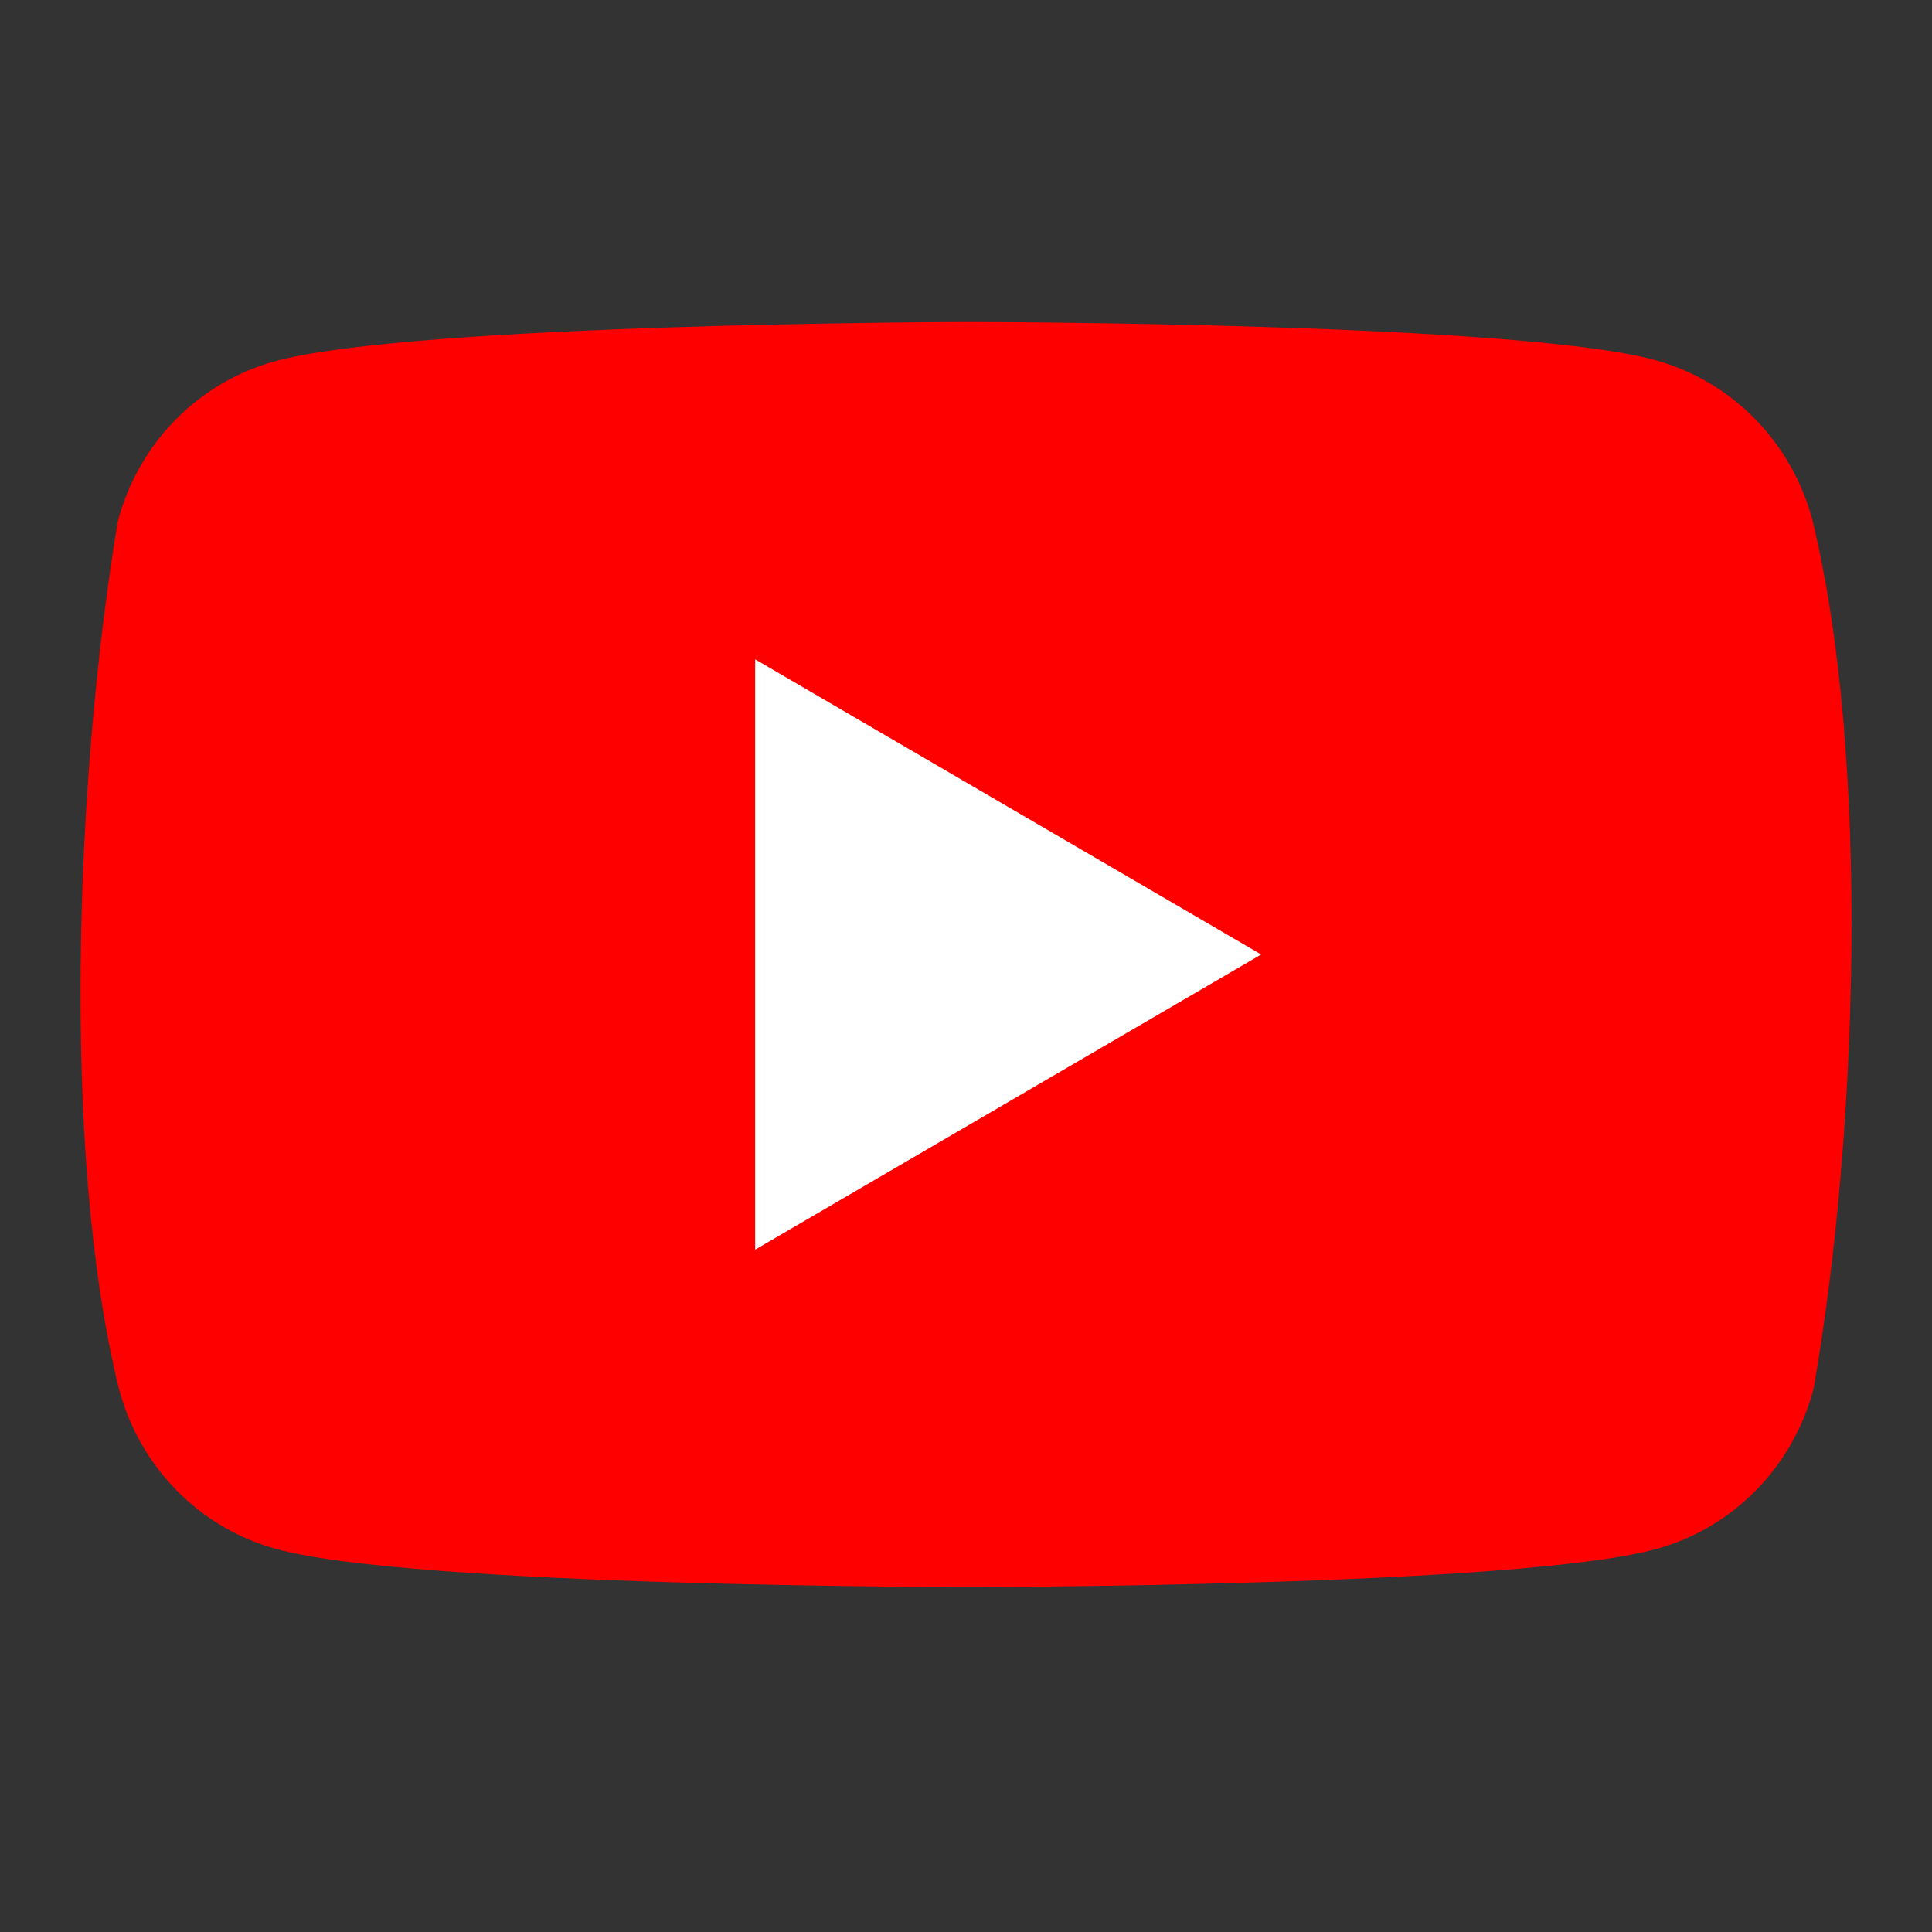
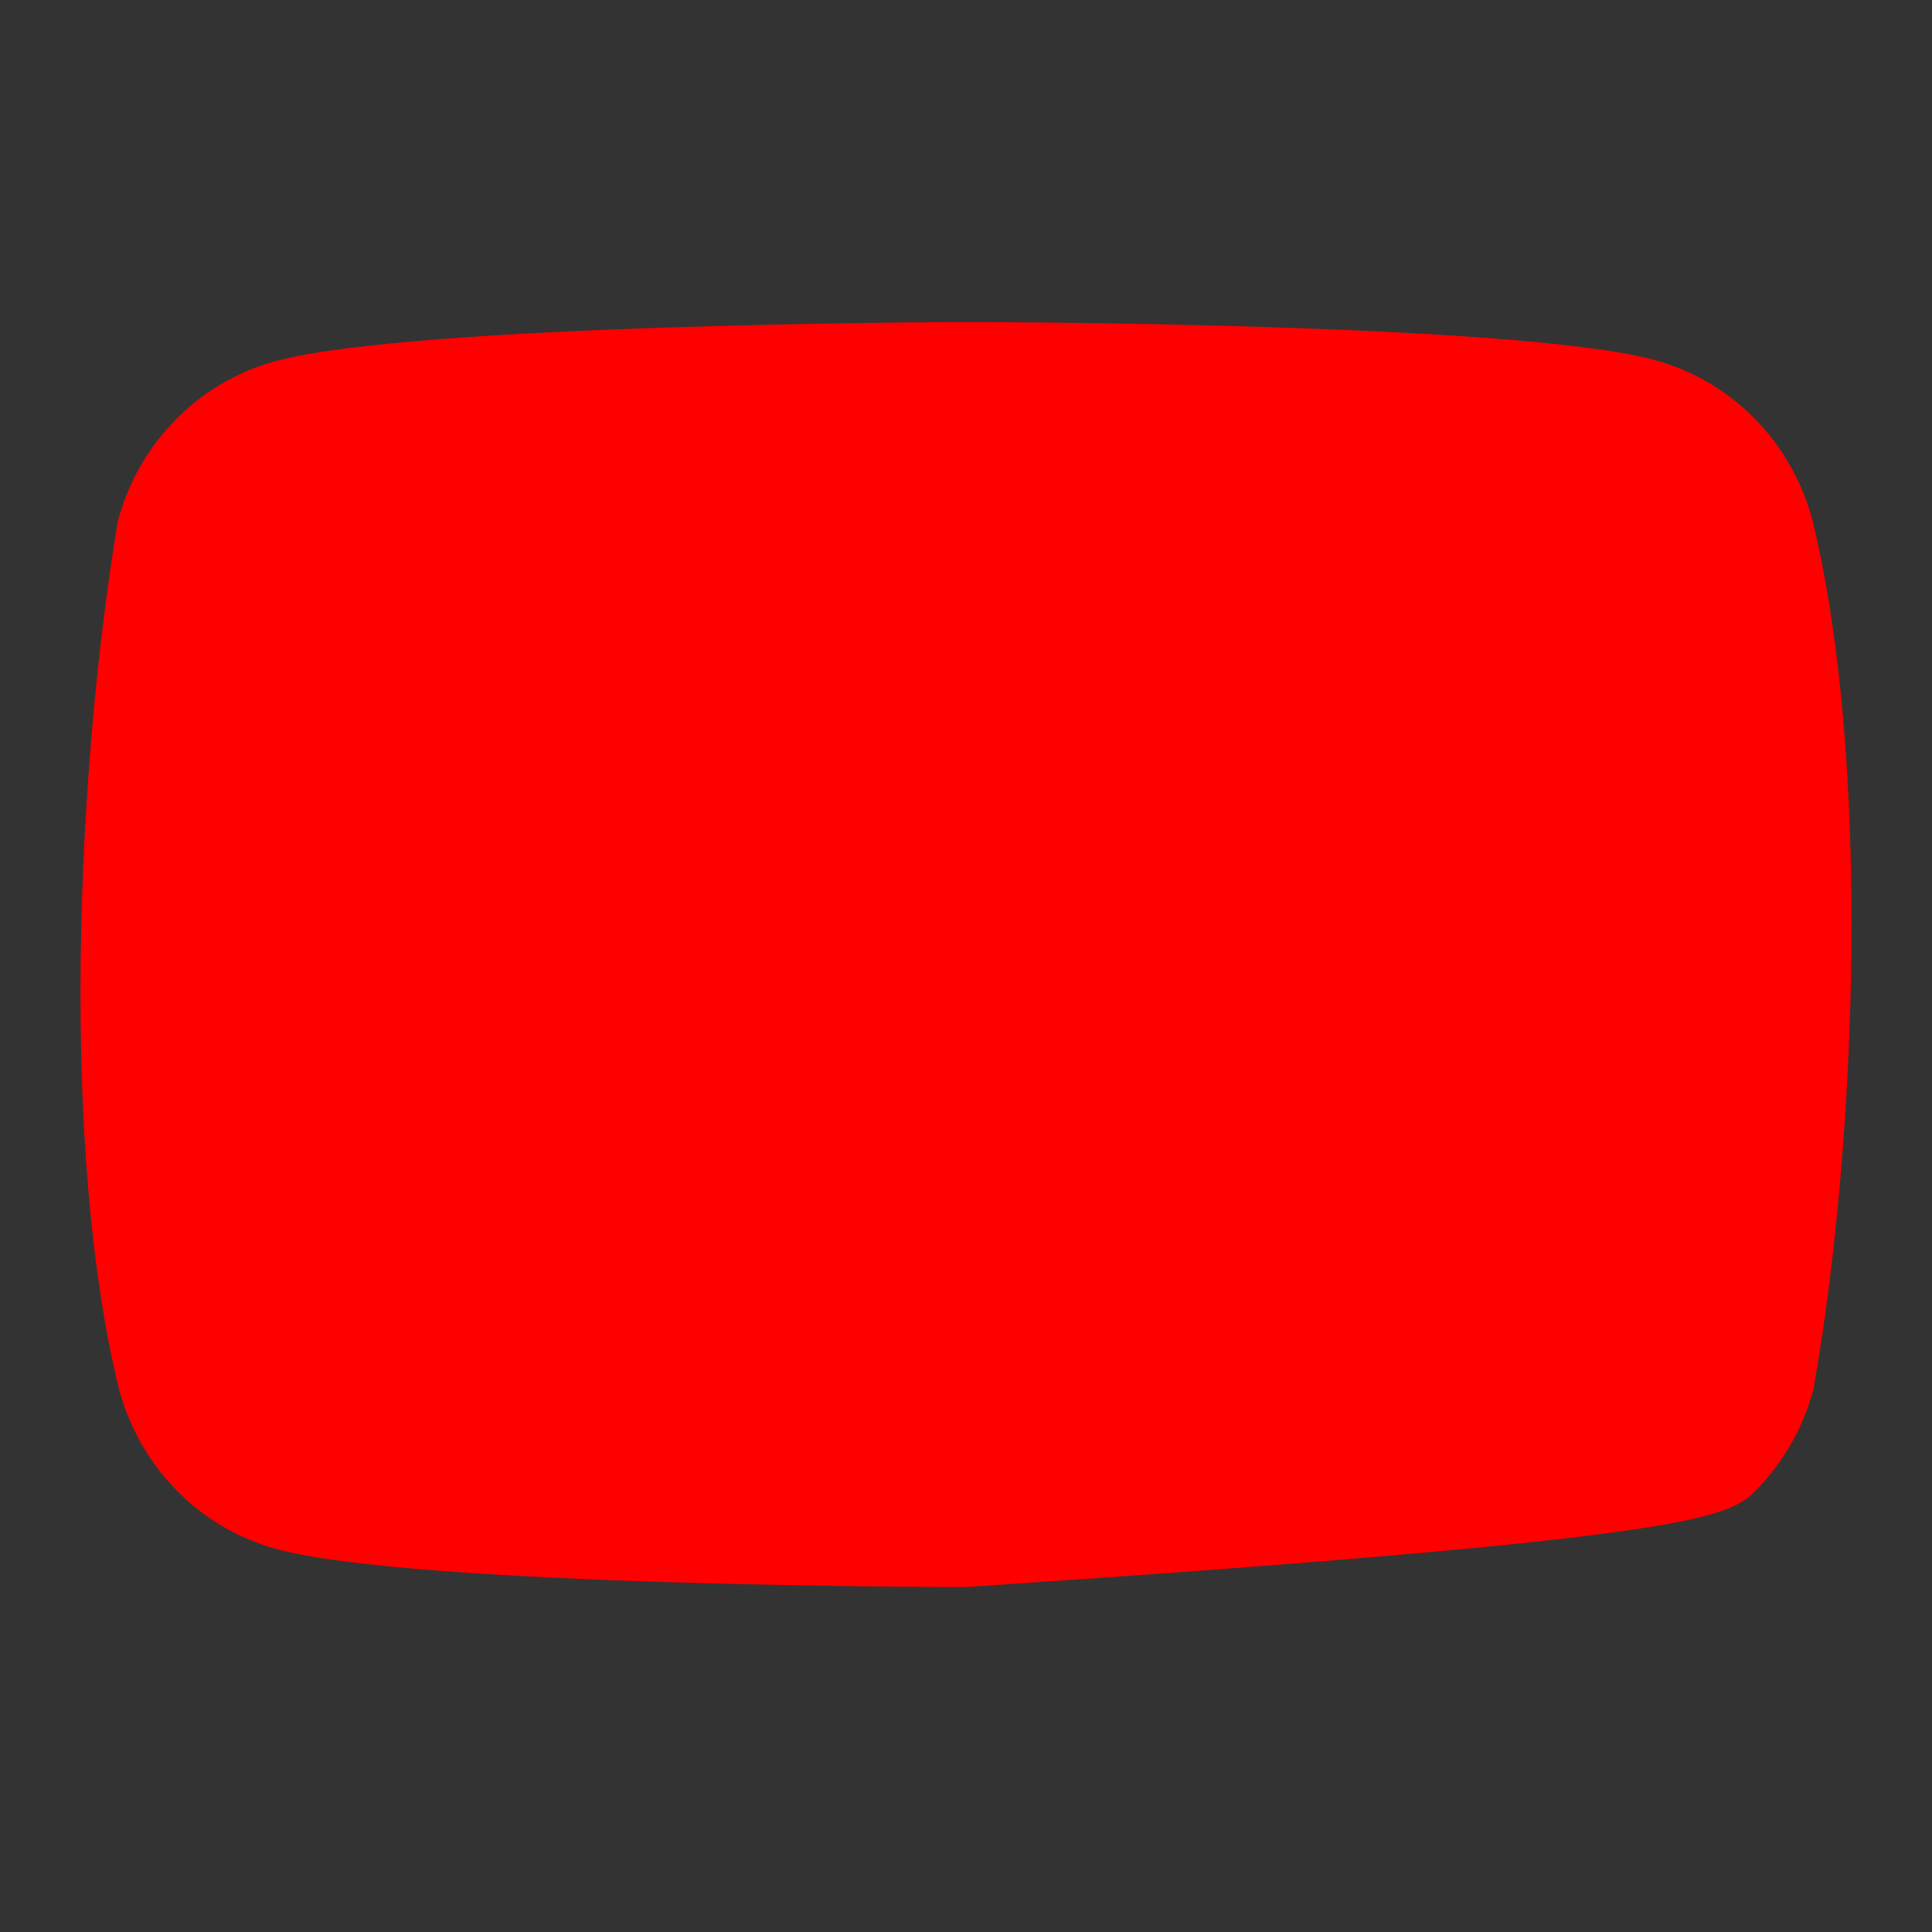
<svg xmlns="http://www.w3.org/2000/svg" width="44" height="44" viewBox="0 0 44 44" fill="none">
  <rect x="0" y="0" width="44" height="44" fill="#333333" stroke="none" />
-   <path d="M41.277 11.845C41.045 10.973 40.594 10.178 39.968 9.54C39.341 8.901 38.562 8.441 37.707 8.205C34.577 7.334 21.98 7.334 21.98 7.334C21.98 7.334 9.382 7.36 6.252 8.231C5.397 8.467 4.618 8.927 3.991 9.566C3.365 10.205 2.914 11 2.683 11.872C1.736 17.544 1.369 26.187 2.709 31.632C2.94 32.504 3.391 33.299 4.018 33.938C4.644 34.577 5.423 35.037 6.278 35.273C9.408 36.144 22.006 36.144 22.006 36.144C22.006 36.144 34.603 36.144 37.733 35.273C38.588 35.037 39.367 34.577 39.993 33.938C40.62 33.299 41.071 32.504 41.302 31.632C42.301 25.952 42.609 17.314 41.277 11.845Z" fill="#FF0000" />
-   <path d="M17.198 28.46L28.722 21.738L17.198 15.016V28.46Z" fill="white" />
+   <path d="M41.277 11.845C41.045 10.973 40.594 10.178 39.968 9.54C39.341 8.901 38.562 8.441 37.707 8.205C34.577 7.334 21.98 7.334 21.98 7.334C21.98 7.334 9.382 7.36 6.252 8.231C5.397 8.467 4.618 8.927 3.991 9.566C3.365 10.205 2.914 11 2.683 11.872C1.736 17.544 1.369 26.187 2.709 31.632C2.94 32.504 3.391 33.299 4.018 33.938C4.644 34.577 5.423 35.037 6.278 35.273C9.408 36.144 22.006 36.144 22.006 36.144C38.588 35.037 39.367 34.577 39.993 33.938C40.62 33.299 41.071 32.504 41.302 31.632C42.301 25.952 42.609 17.314 41.277 11.845Z" fill="#FF0000" />
</svg>